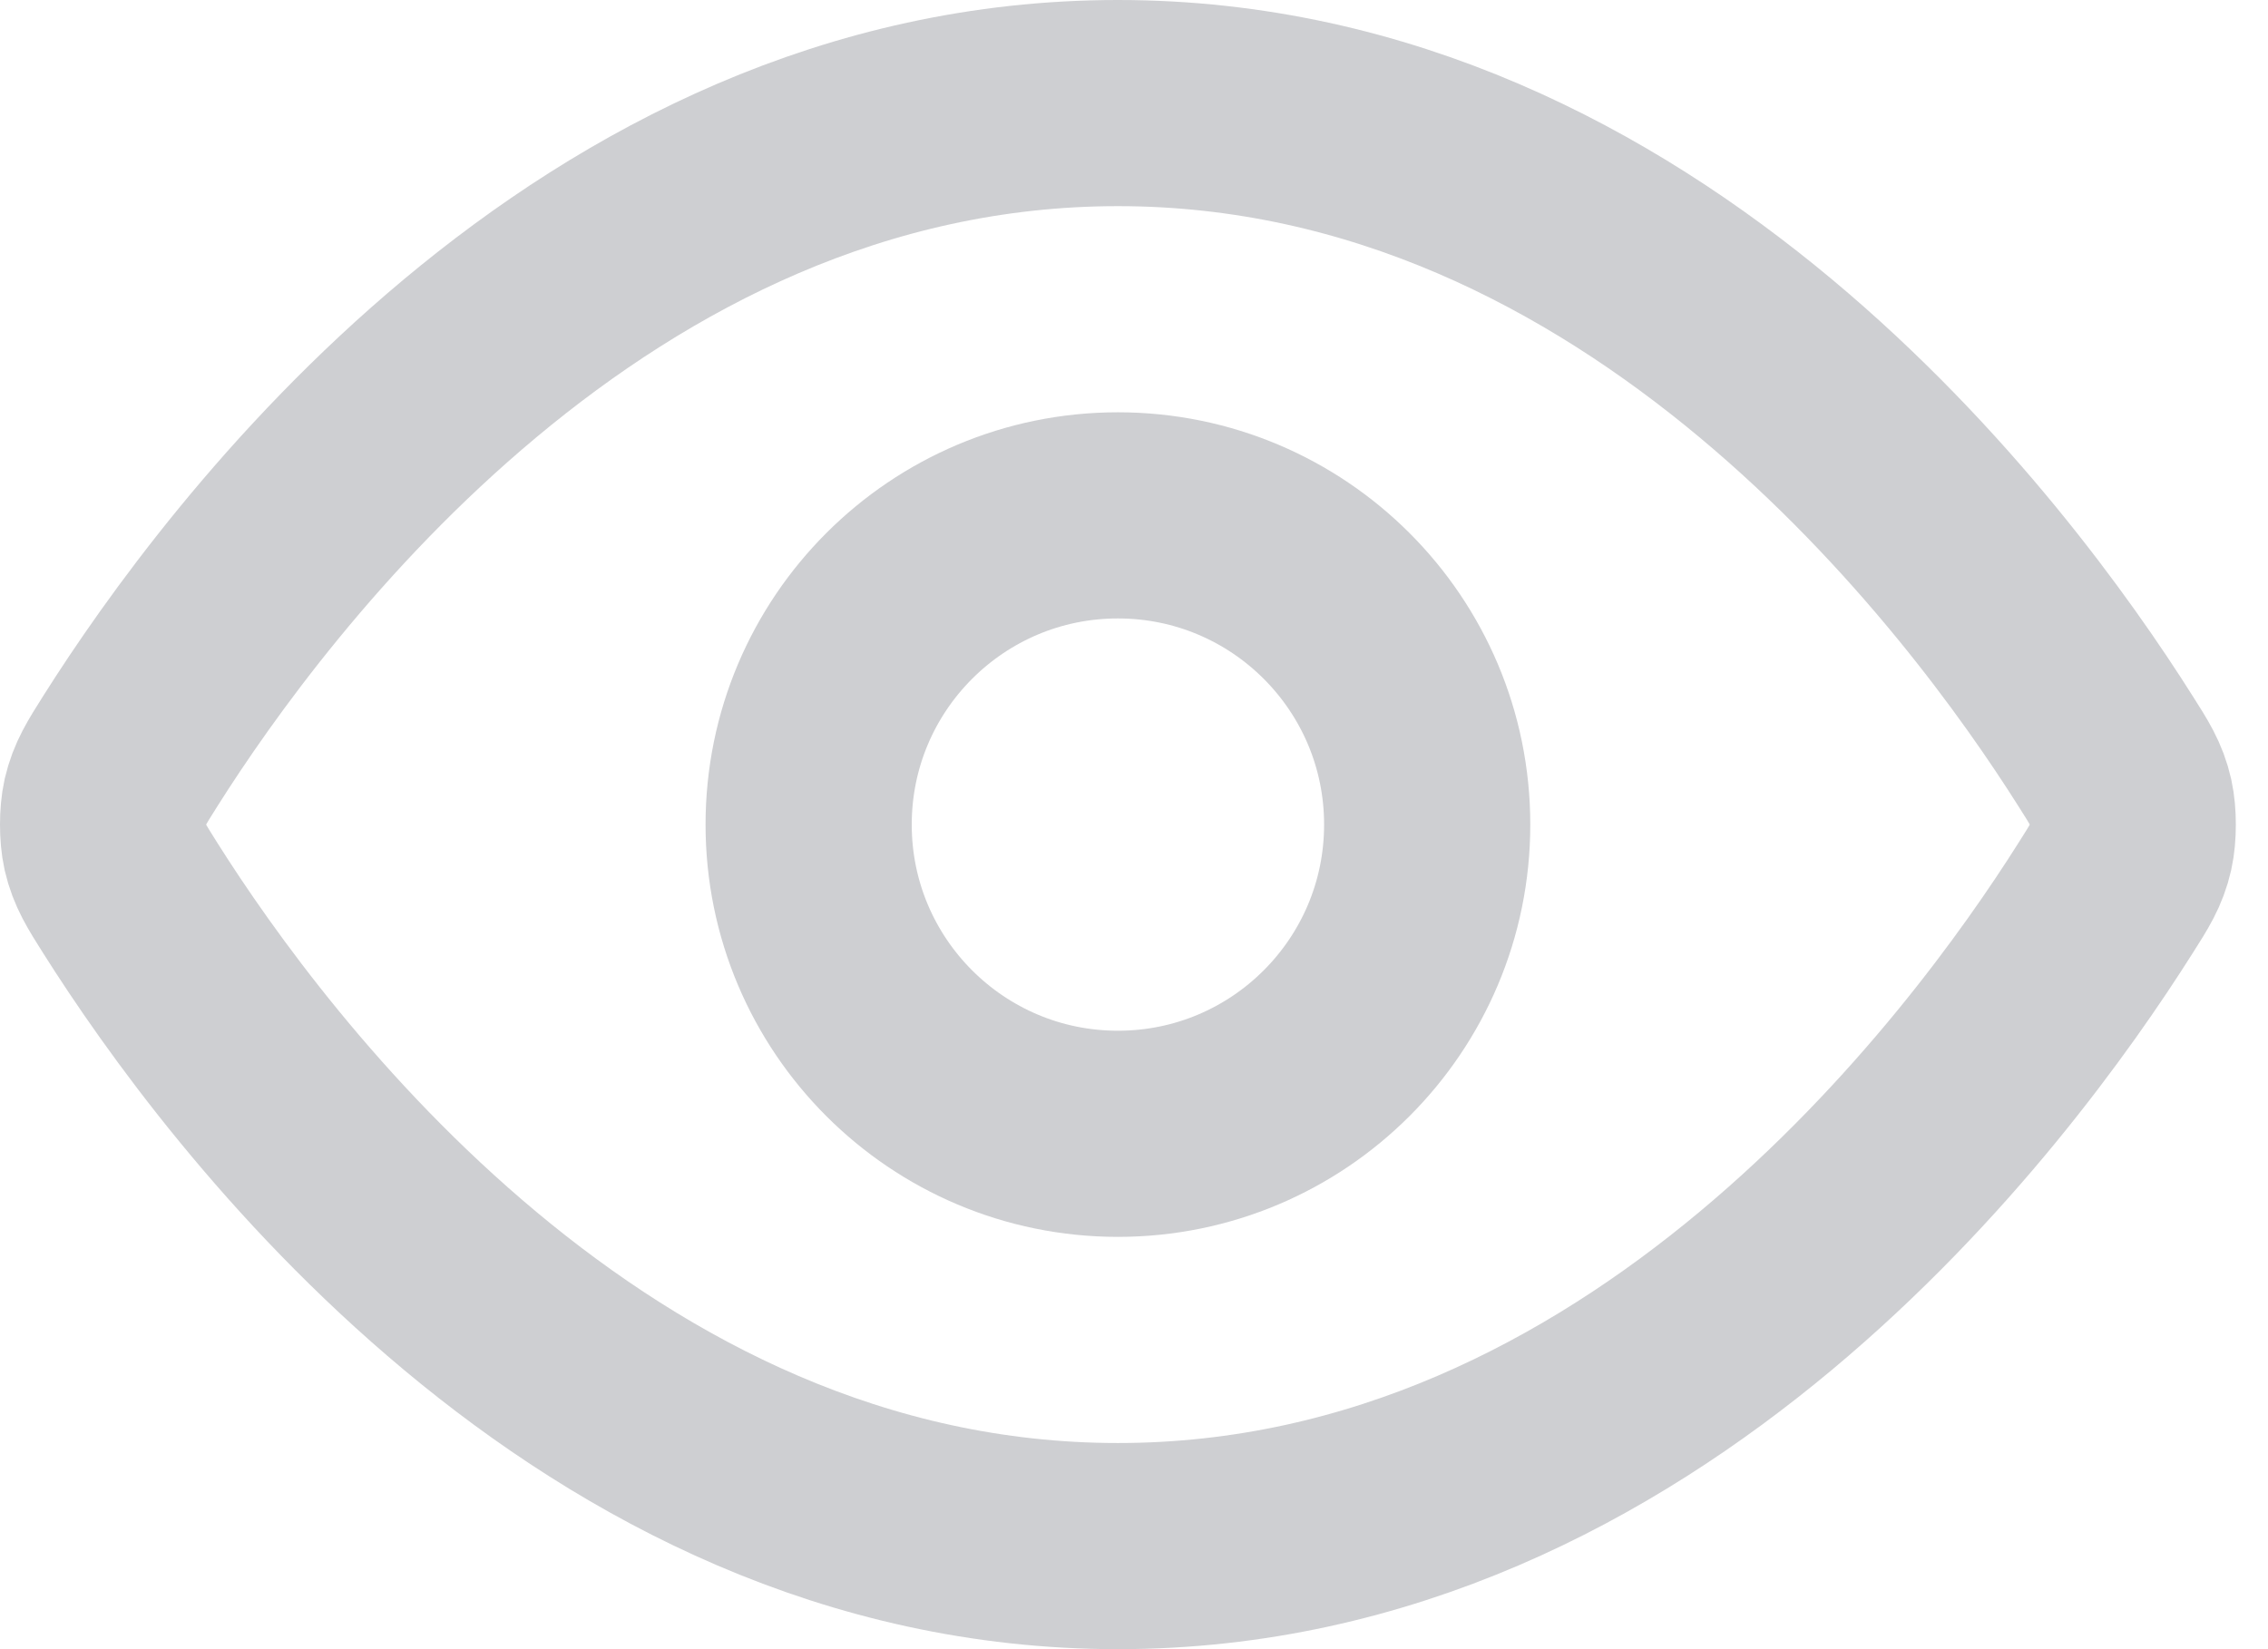
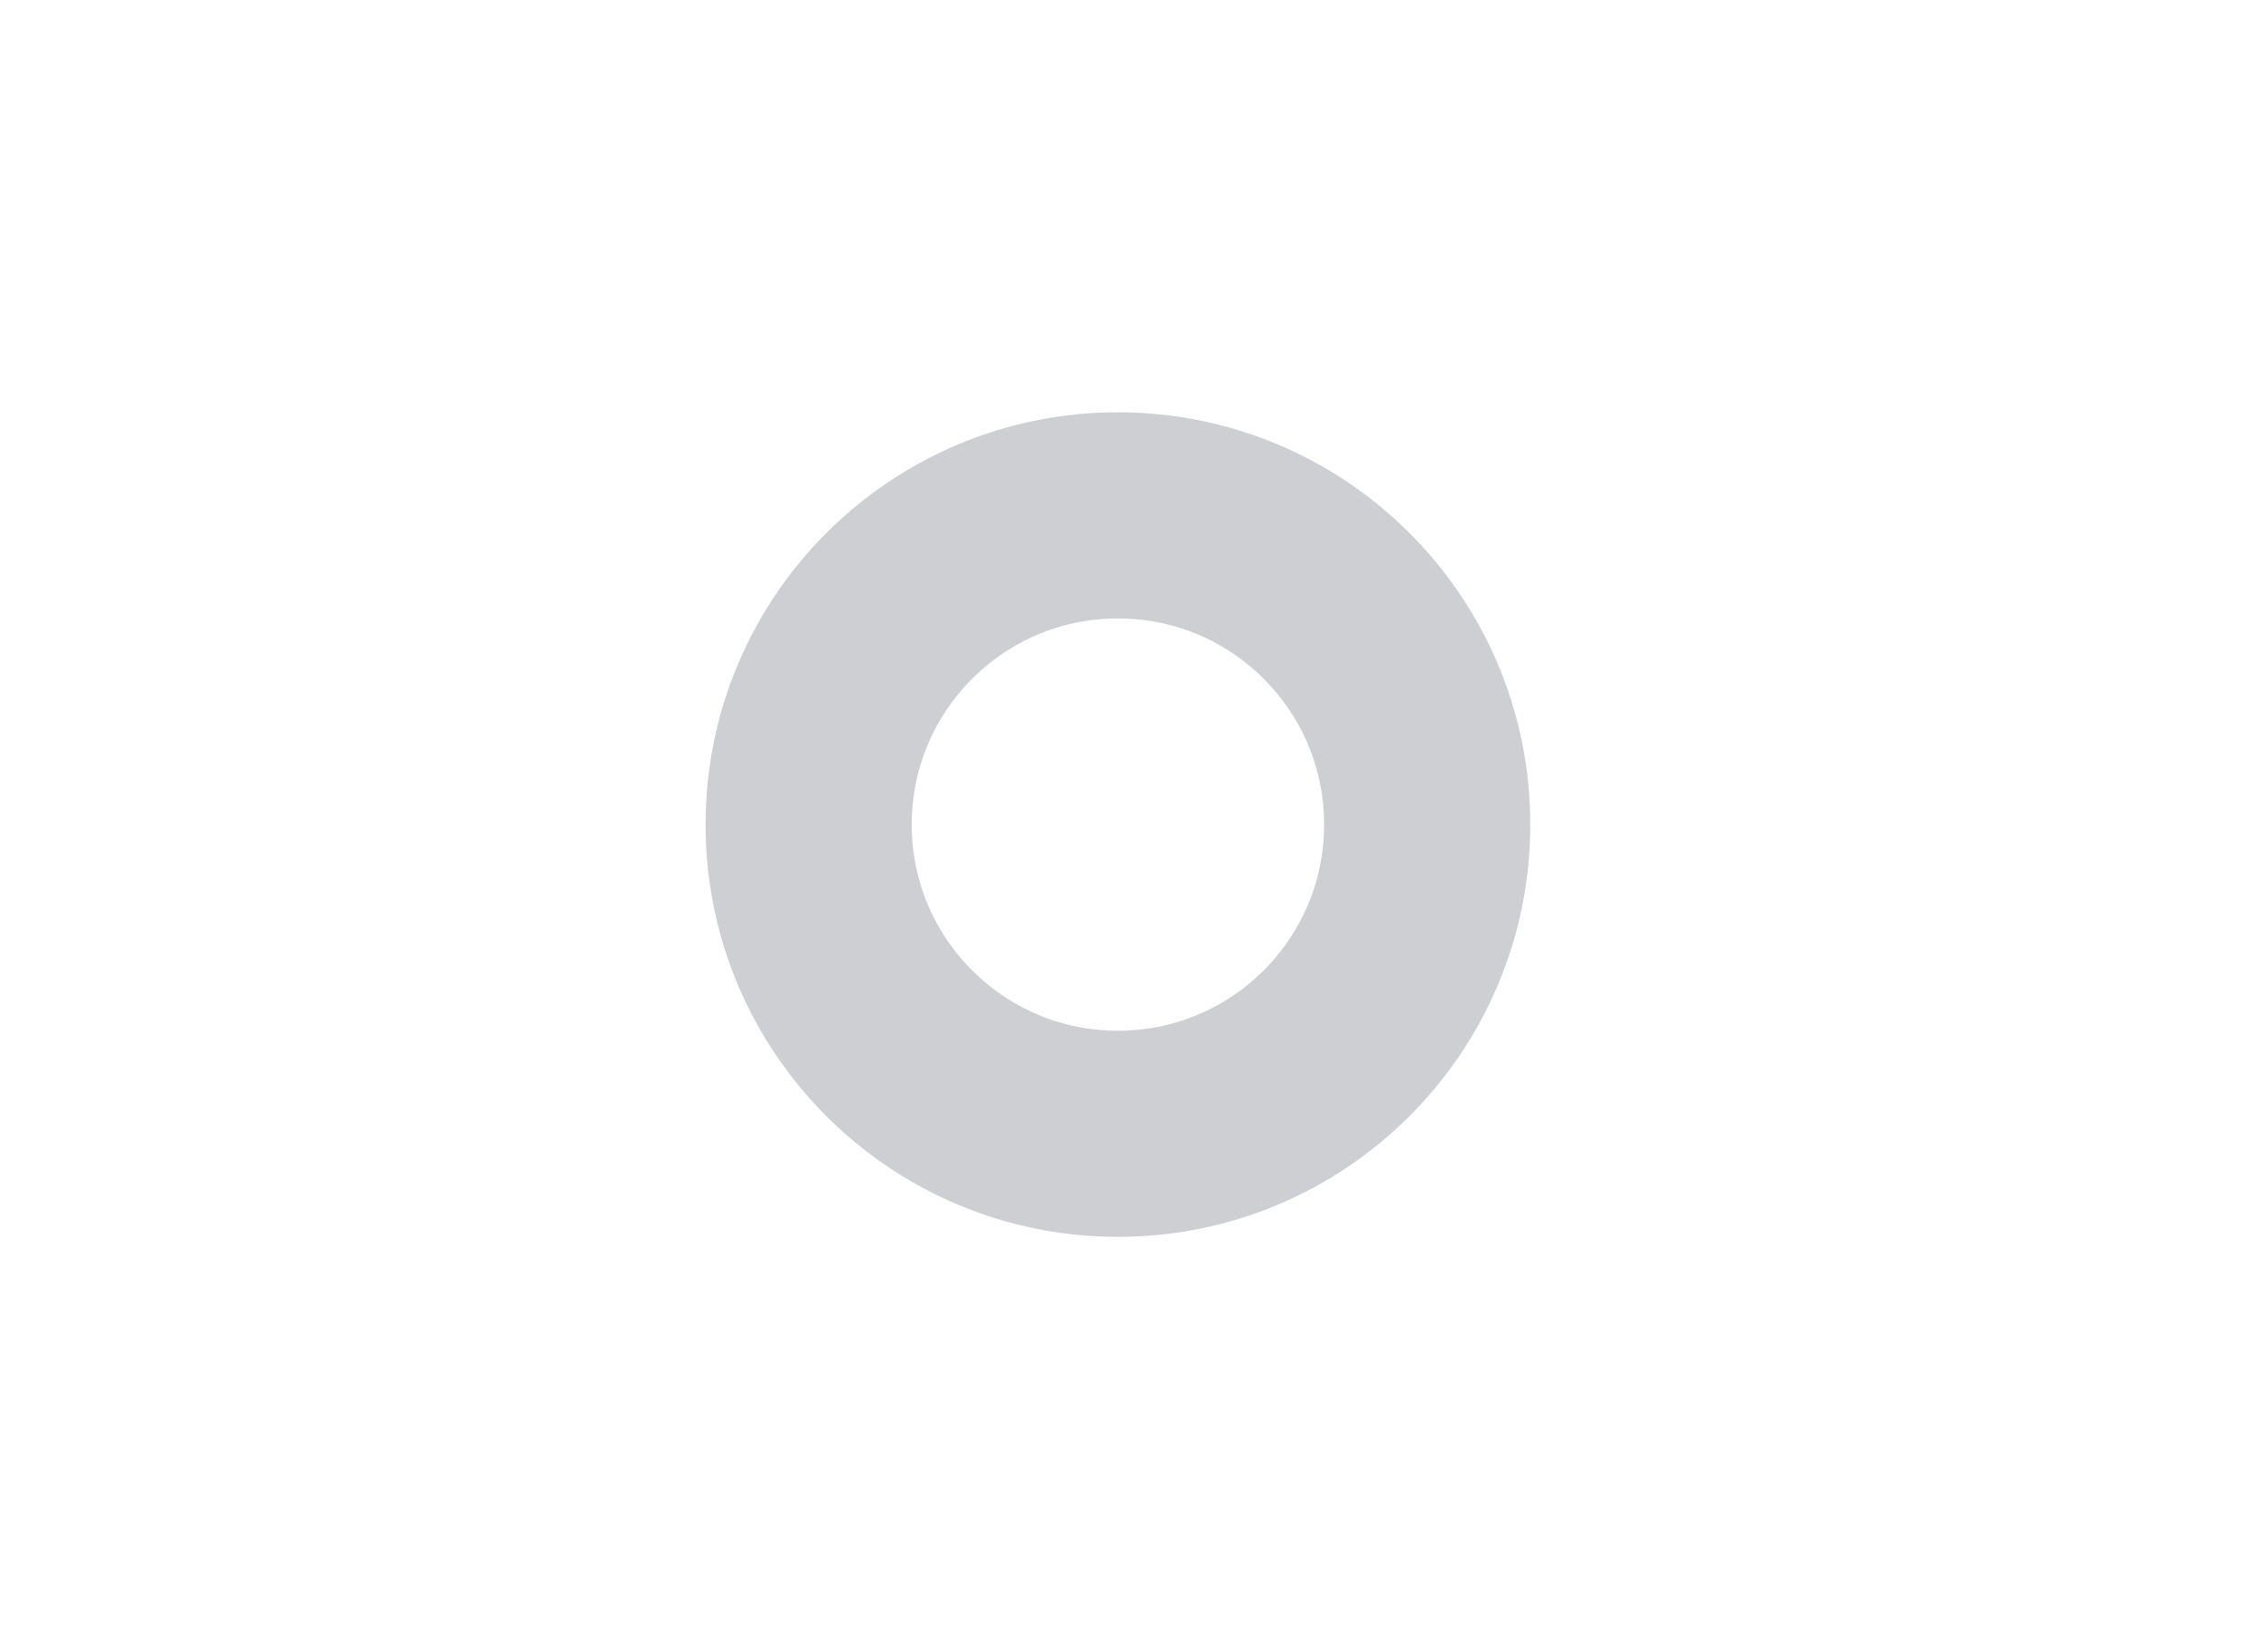
<svg xmlns="http://www.w3.org/2000/svg" fill="none" height="100%" overflow="visible" preserveAspectRatio="none" style="display: block;" viewBox="0 0 22 16" width="100%">
  <g id="Icon">
-     <path d="M1.264 8.713C1.128 8.498 1.06 8.39 1.021 8.223C0.993 8.098 0.993 7.902 1.021 7.777C1.06 7.61 1.128 7.502 1.264 7.287C2.389 5.505 5.739 1 10.844 1C15.949 1 19.299 5.505 20.424 7.287C20.561 7.502 20.629 7.61 20.667 7.777C20.695 7.902 20.695 8.098 20.667 8.223C20.629 8.39 20.561 8.498 20.424 8.713C19.299 10.495 15.949 15 10.844 15C5.739 15 2.389 10.495 1.264 8.713Z" stroke="#CECFD2" stroke-linecap="round" stroke-linejoin="round" stroke-width="2" />
    <path d="M10.844 11C12.501 11 13.844 9.657 13.844 8C13.844 6.343 12.501 5 10.844 5C9.187 5 7.844 6.343 7.844 8C7.844 9.657 9.187 11 10.844 11Z" stroke="#CECFD2" stroke-linecap="round" stroke-linejoin="round" stroke-width="2" />
  </g>
</svg>